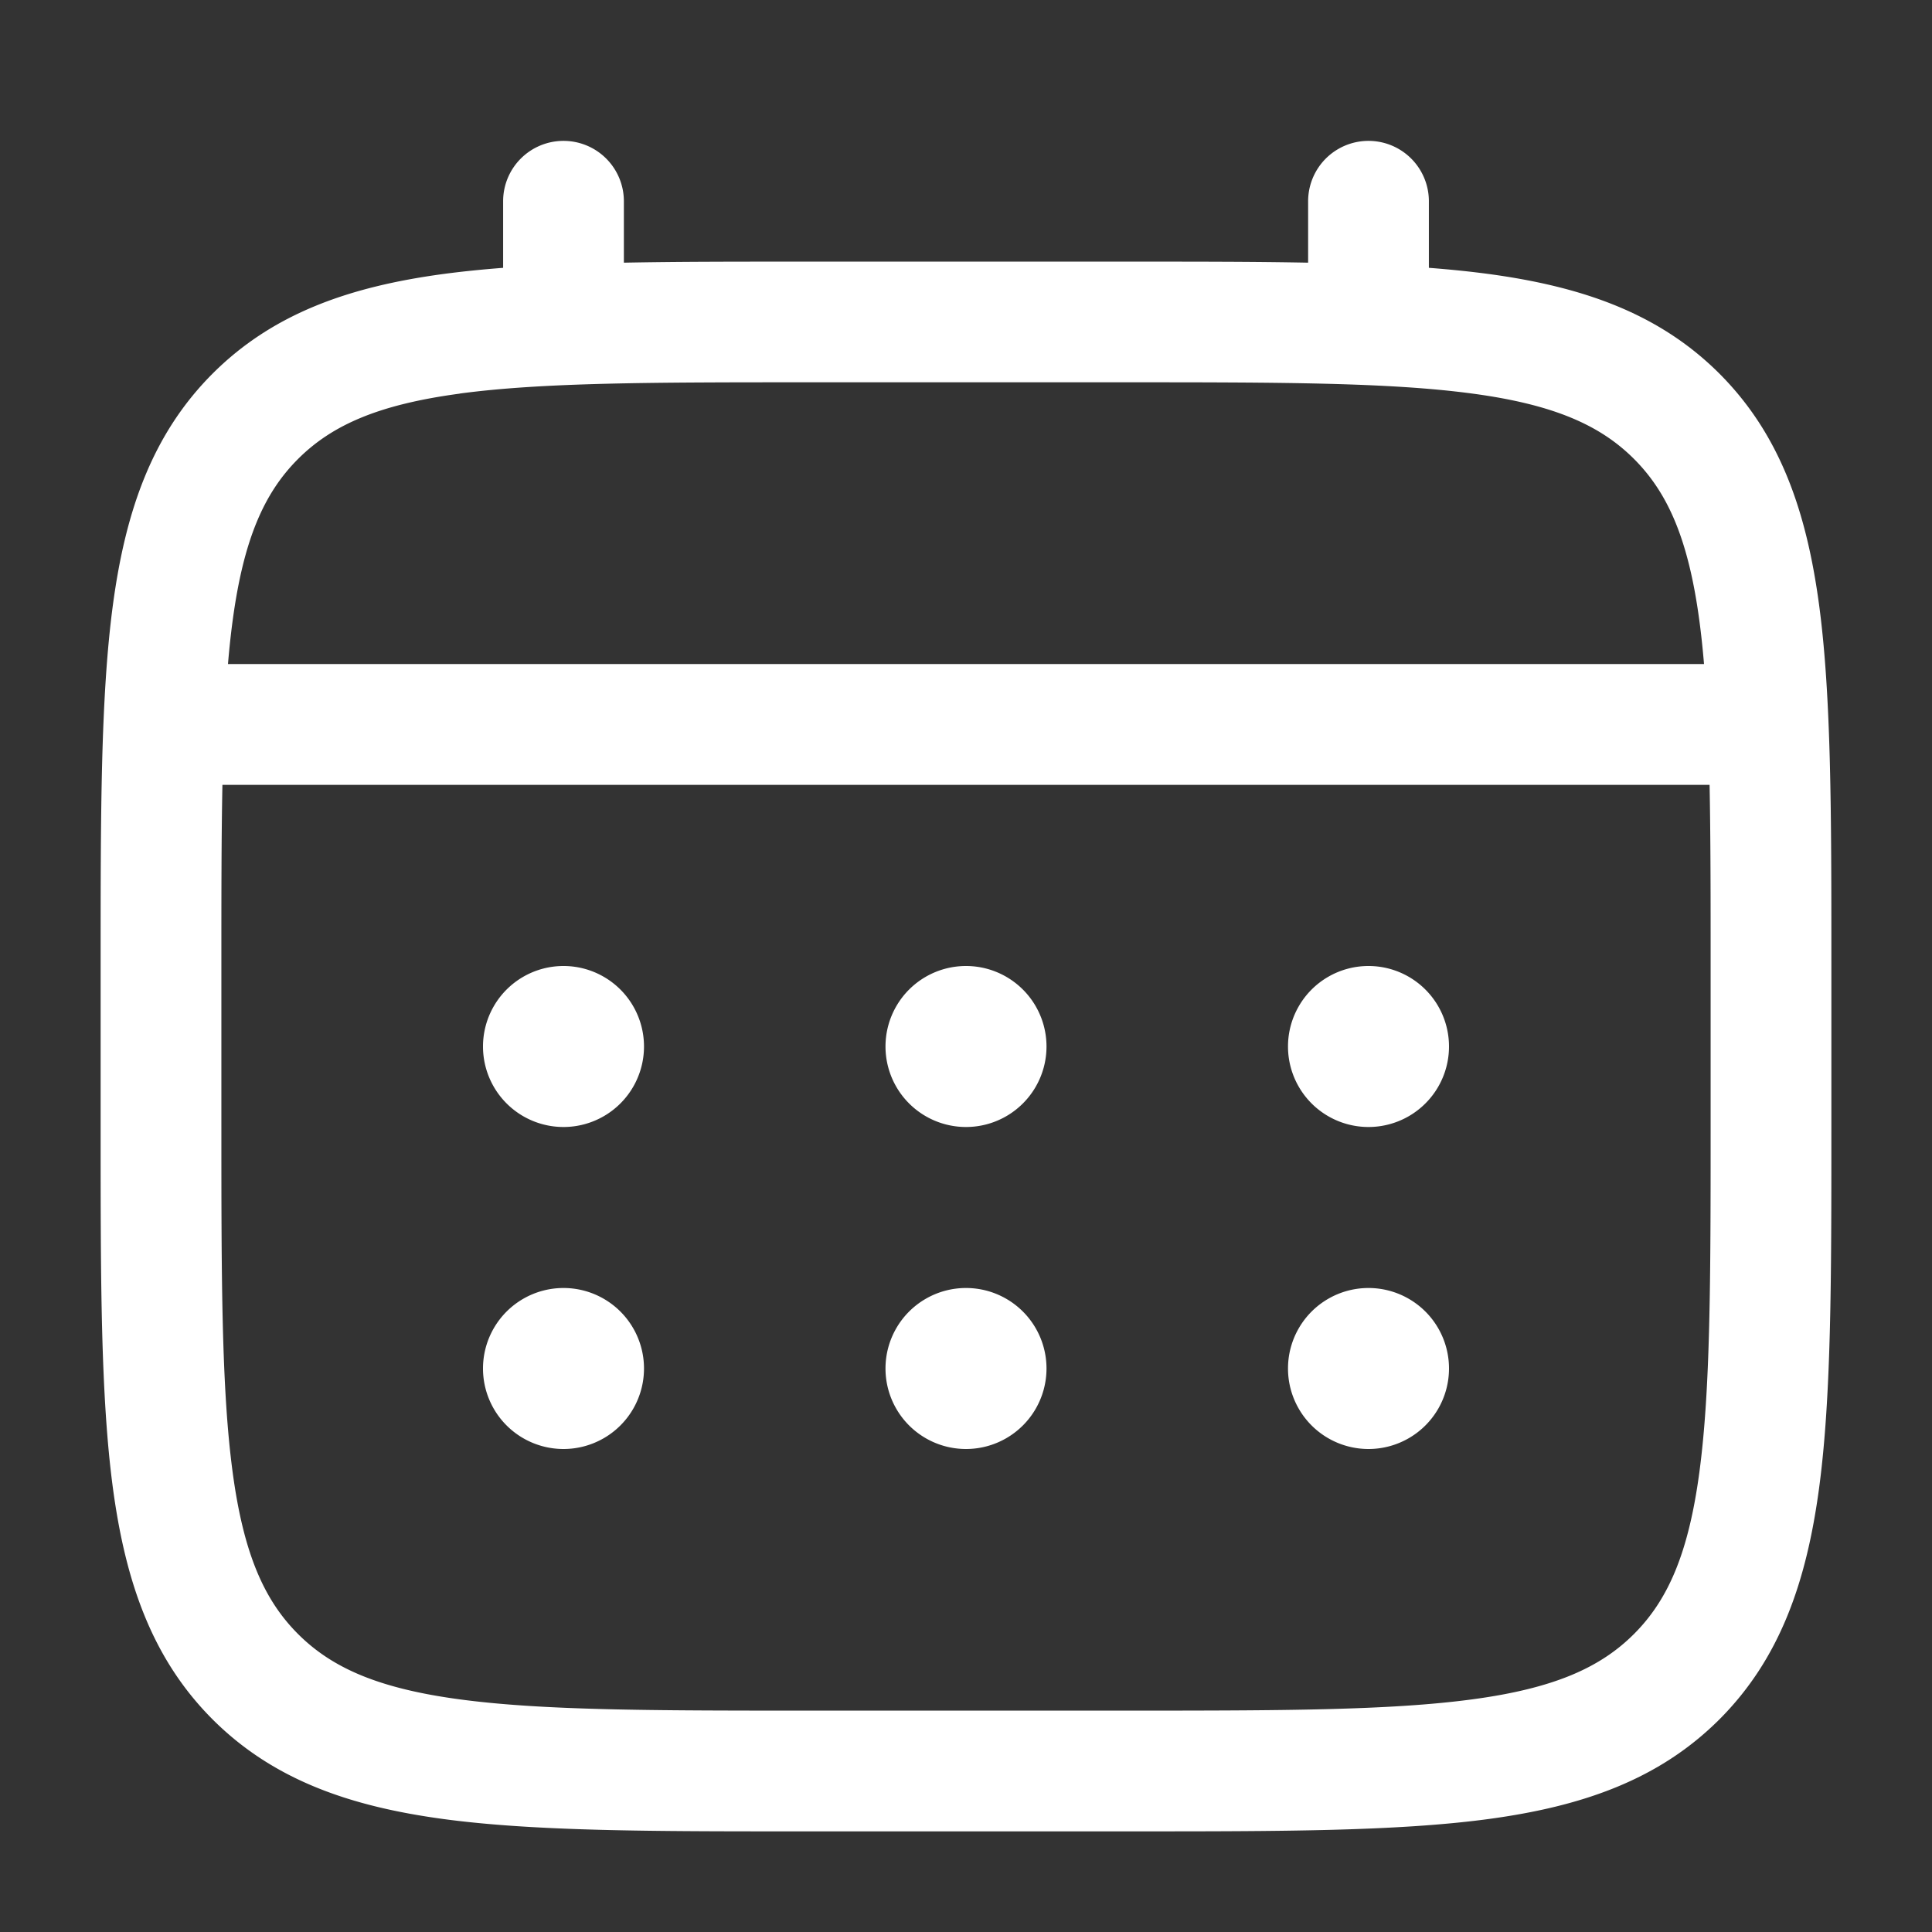
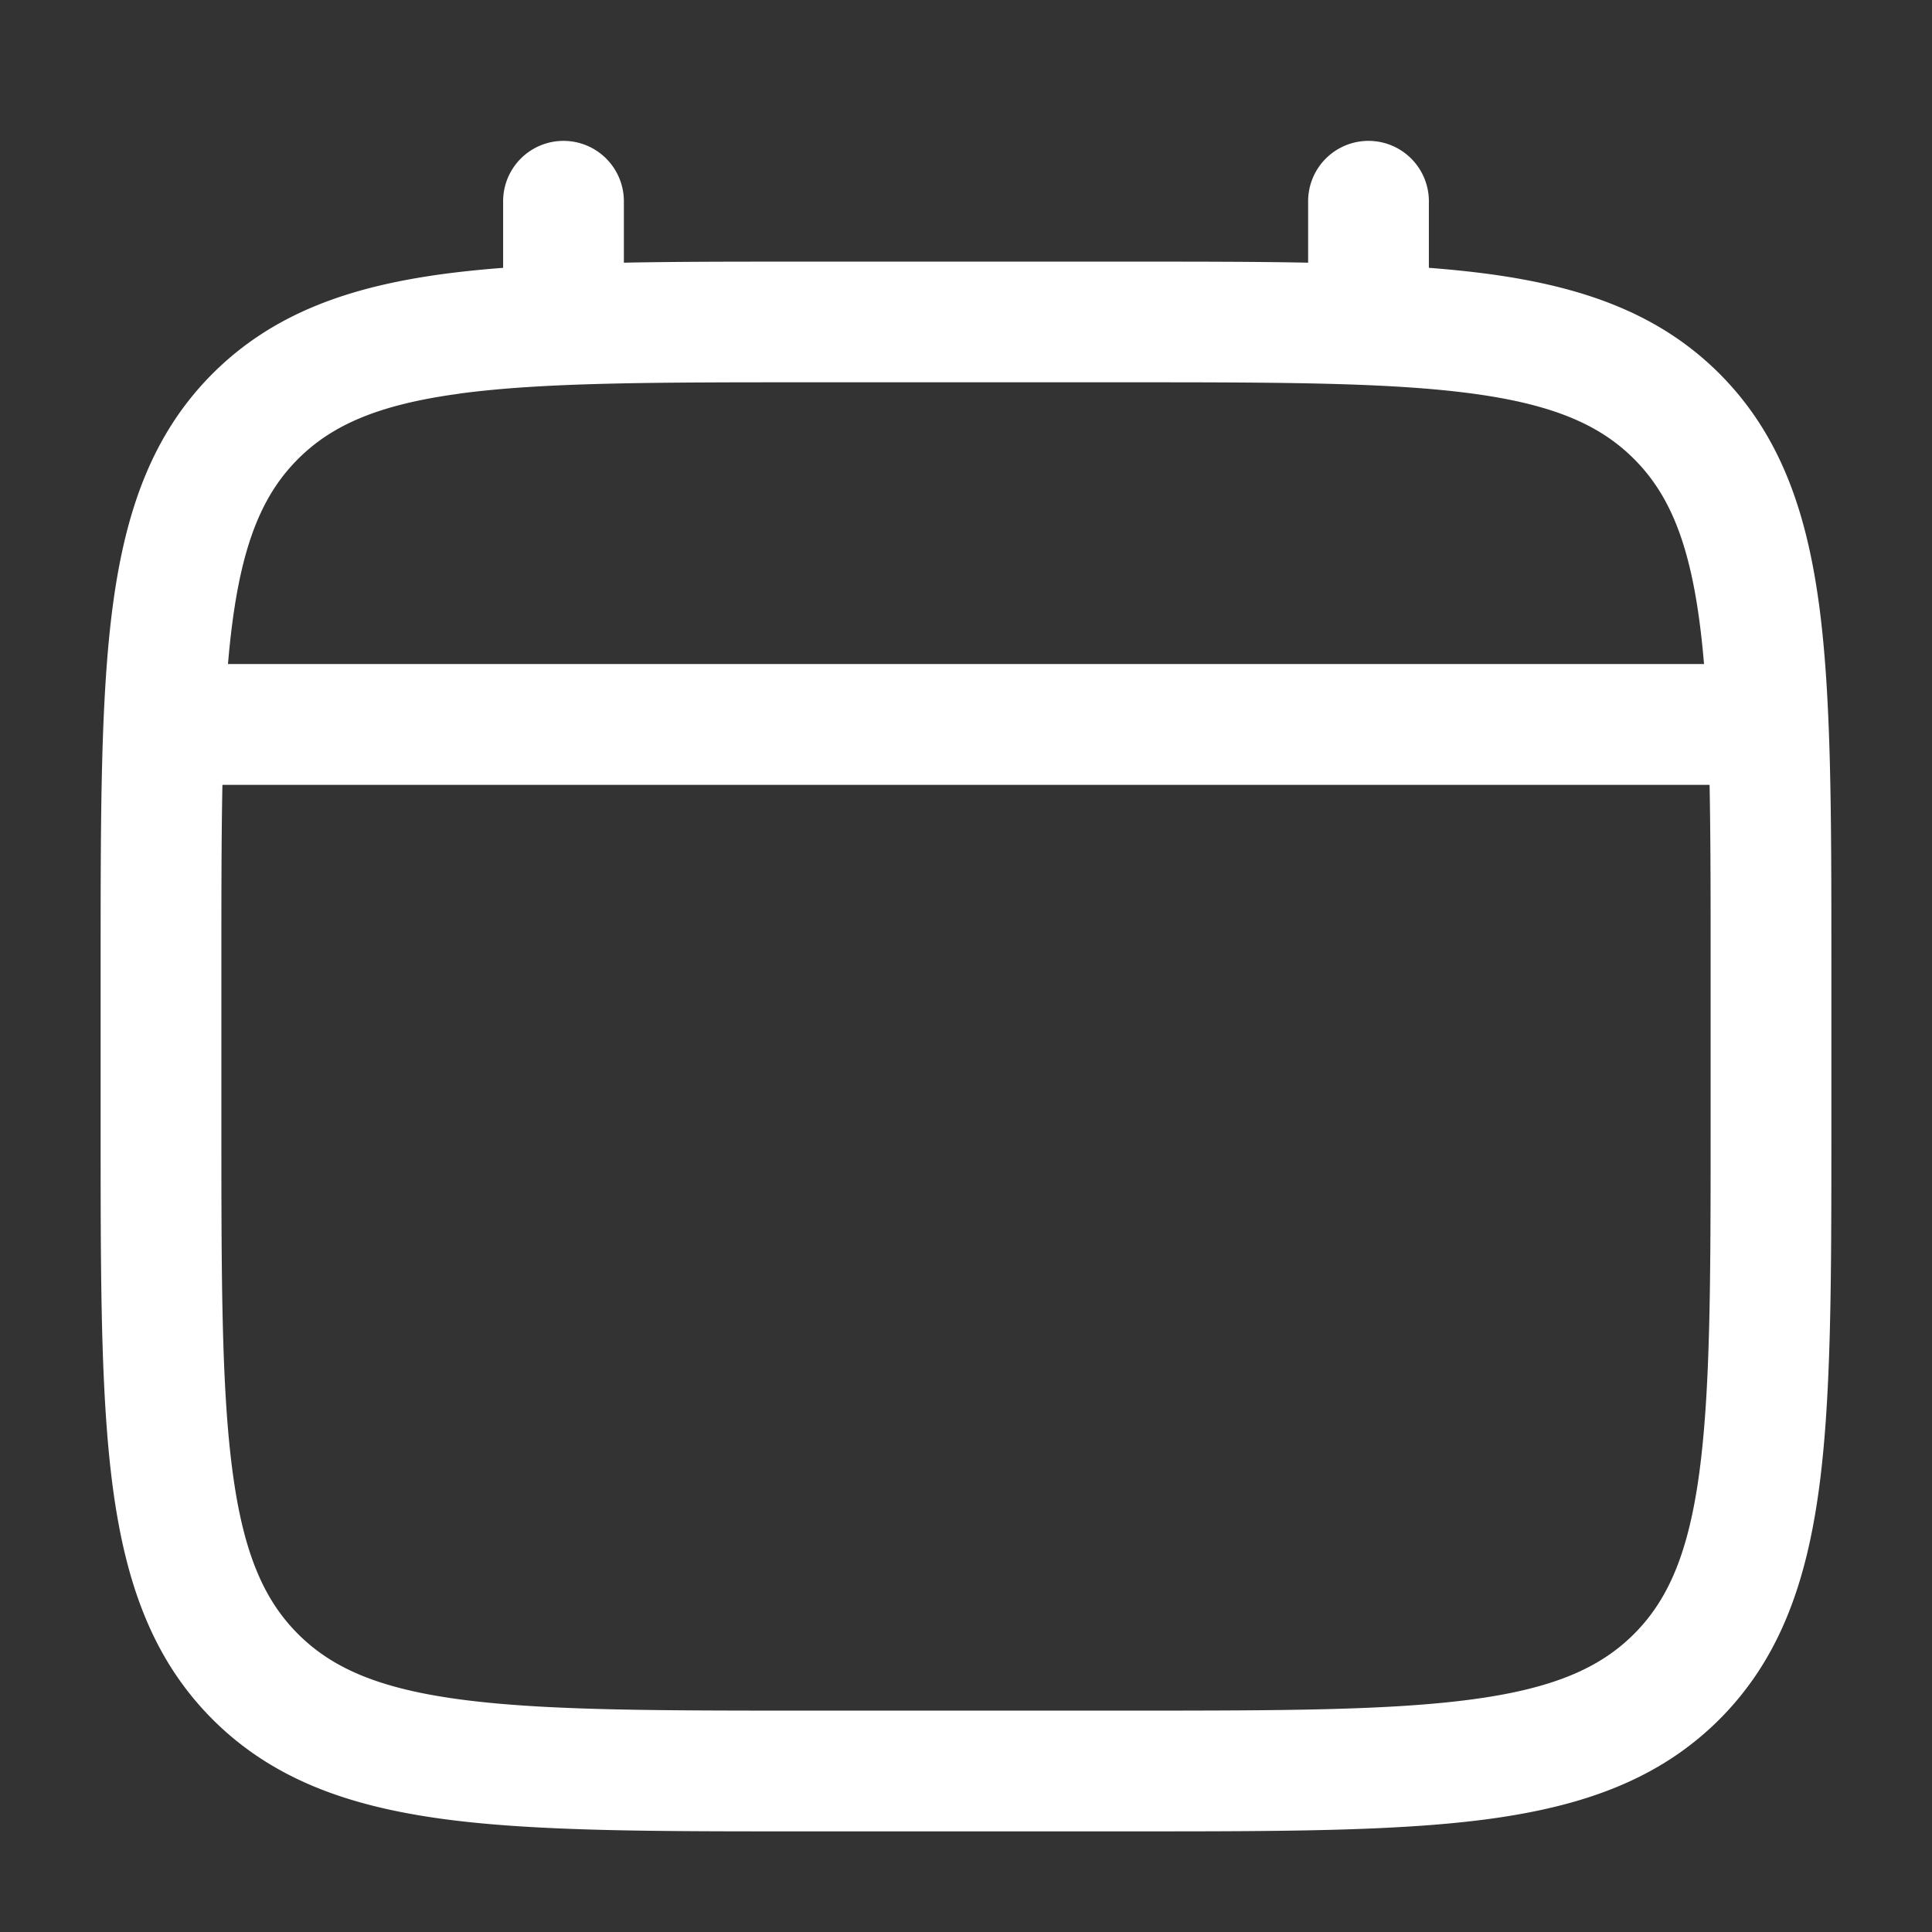
<svg xmlns="http://www.w3.org/2000/svg" width="512" height="512" x="0" y="0" viewBox="0 0 24 24" style="enable-background:new 0 0 512 512" xml:space="preserve" class="">
  <rect x="0" y="0" width="24" height="24" fill="#333333" stroke="none" />
  <g>
    <g fill="#000">
-       <path d="M17 14a1 1 0 1 0 0-2 1 1 0 0 0 0 2zM17 18a1 1 0 1 0 0-2 1 1 0 0 0 0 2zM13 13a1 1 0 1 1-2 0 1 1 0 0 1 2 0zM13 17a1 1 0 1 1-2 0 1 1 0 0 1 2 0zM7 14a1 1 0 1 0 0-2 1 1 0 0 0 0 2zM7 18a1 1 0 1 0 0-2 1 1 0 0 0 0 2z" fill="#ffffff" opacity="1" data-original="#000000" />
      <path fill-rule="evenodd" d="M7 1.75a.75.75 0 0 1 .75.75v.763c.662-.013 1.391-.013 2.193-.013h4.113c.803 0 1.532 0 2.194.013V2.5a.75.75 0 0 1 1.5 0v.827c.26.02.506.045.739.076 1.172.158 2.121.49 2.87 1.238.748.749 1.08 1.698 1.238 2.87.153 1.14.153 2.595.153 4.433v2.112c0 1.838 0 3.294-.153 4.433-.158 1.172-.49 2.121-1.238 2.87-.749.748-1.698 1.08-2.87 1.238-1.14.153-2.595.153-4.433.153H9.944c-1.838 0-3.294 0-4.433-.153-1.172-.158-2.121-.49-2.87-1.238-.748-.749-1.08-1.698-1.238-2.87-.153-1.14-.153-2.595-.153-4.433v-2.112c0-1.838 0-3.294.153-4.433.158-1.172.49-2.121 1.238-2.87.749-.748 1.698-1.08 2.87-1.238.233-.031.48-.056.739-.076V2.5A.75.75 0 0 1 7 1.75zM5.71 4.89c-1.005.135-1.585.389-2.008.812S3.025 6.705 2.89 7.71c-.023.17-.042.35-.058.539h18.336c-.016-.19-.035-.369-.058-.54-.135-1.005-.389-1.585-.812-2.008s-1.003-.677-2.009-.812c-1.028-.138-2.382-.14-4.289-.14h-4c-1.907 0-3.261.002-4.29.14zM2.75 12c0-.854 0-1.597.013-2.25h18.474c.013.653.013 1.396.013 2.25v2c0 1.907-.002 3.261-.14 4.29-.135 1.005-.389 1.585-.812 2.008s-1.003.677-2.009.812c-1.028.138-2.382.14-4.289.14h-4c-1.907 0-3.261-.002-4.29-.14-1.005-.135-1.585-.389-2.008-.812s-.677-1.003-.812-2.009c-.138-1.028-.14-2.382-.14-4.289z" clip-rule="evenodd" fill="#ffffff" opacity="1" data-original="#000000" />
    </g>
  </g>
</svg>